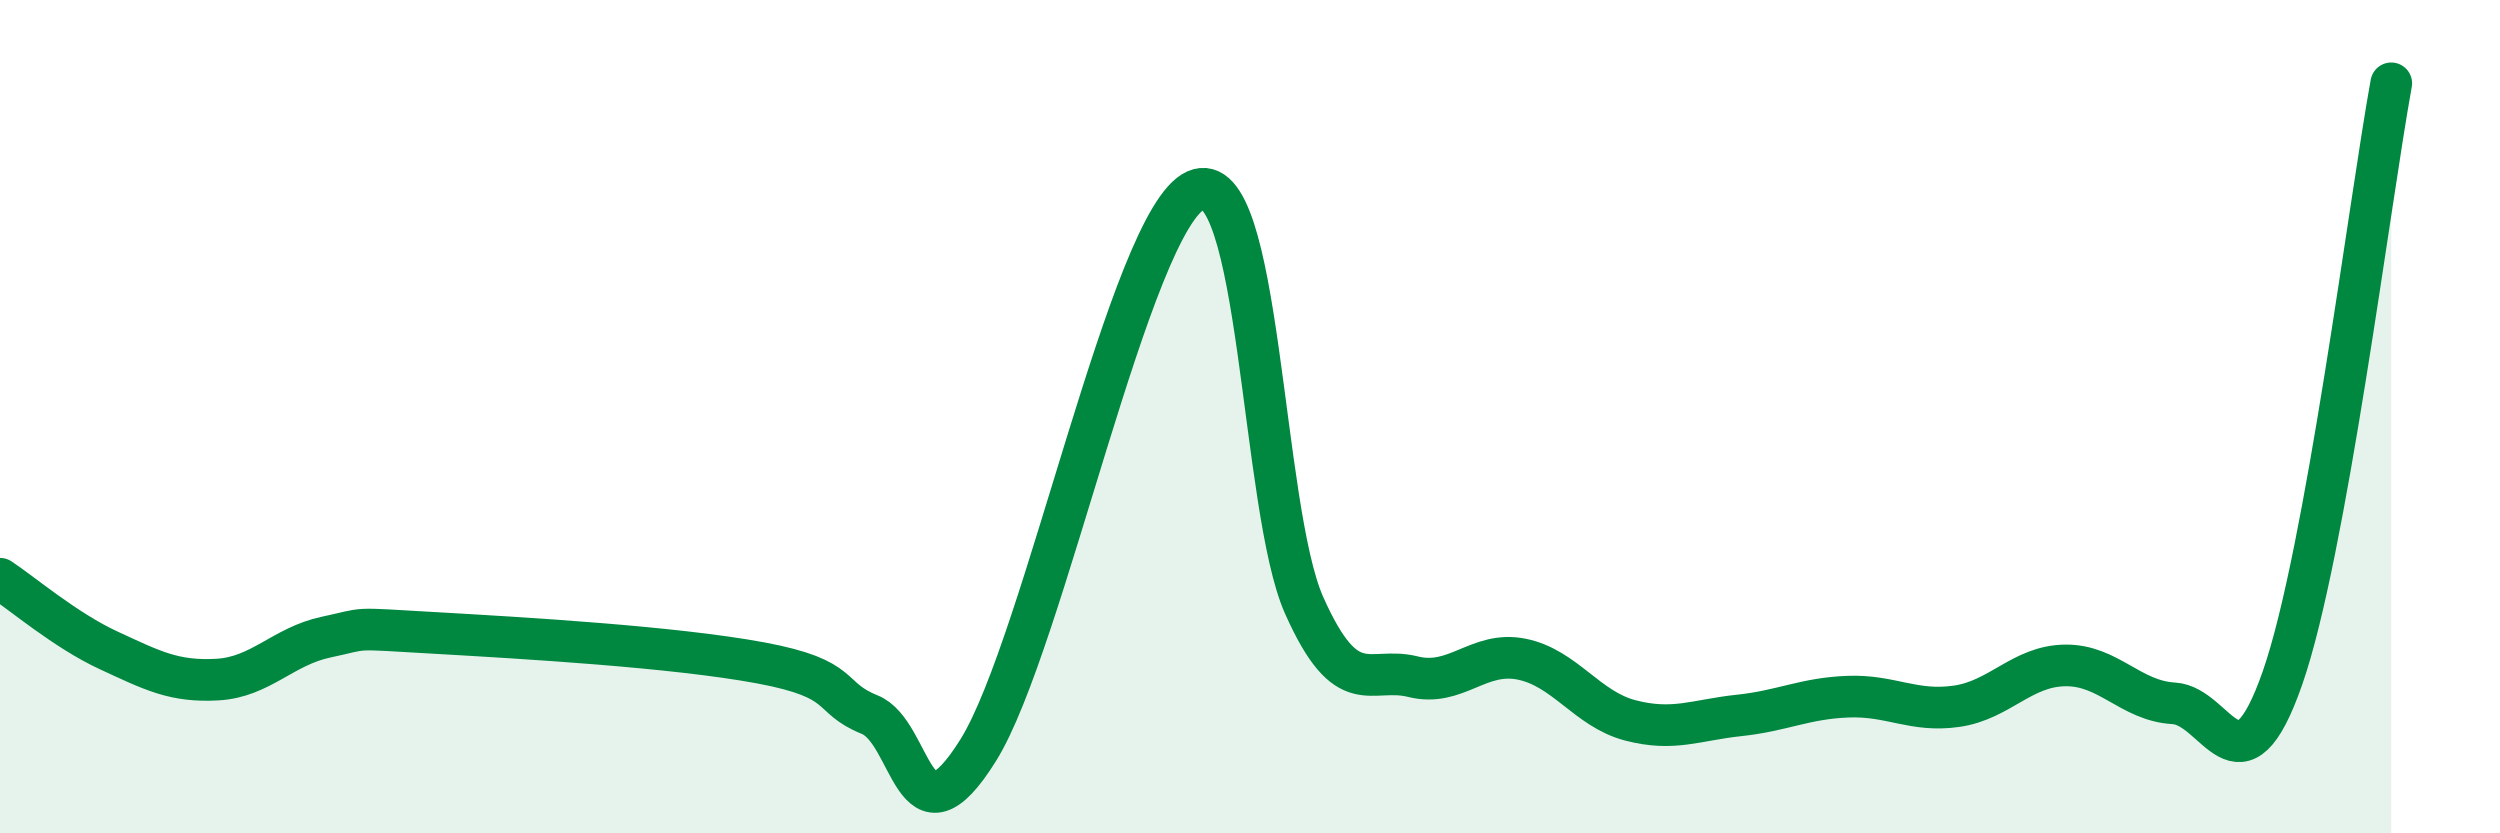
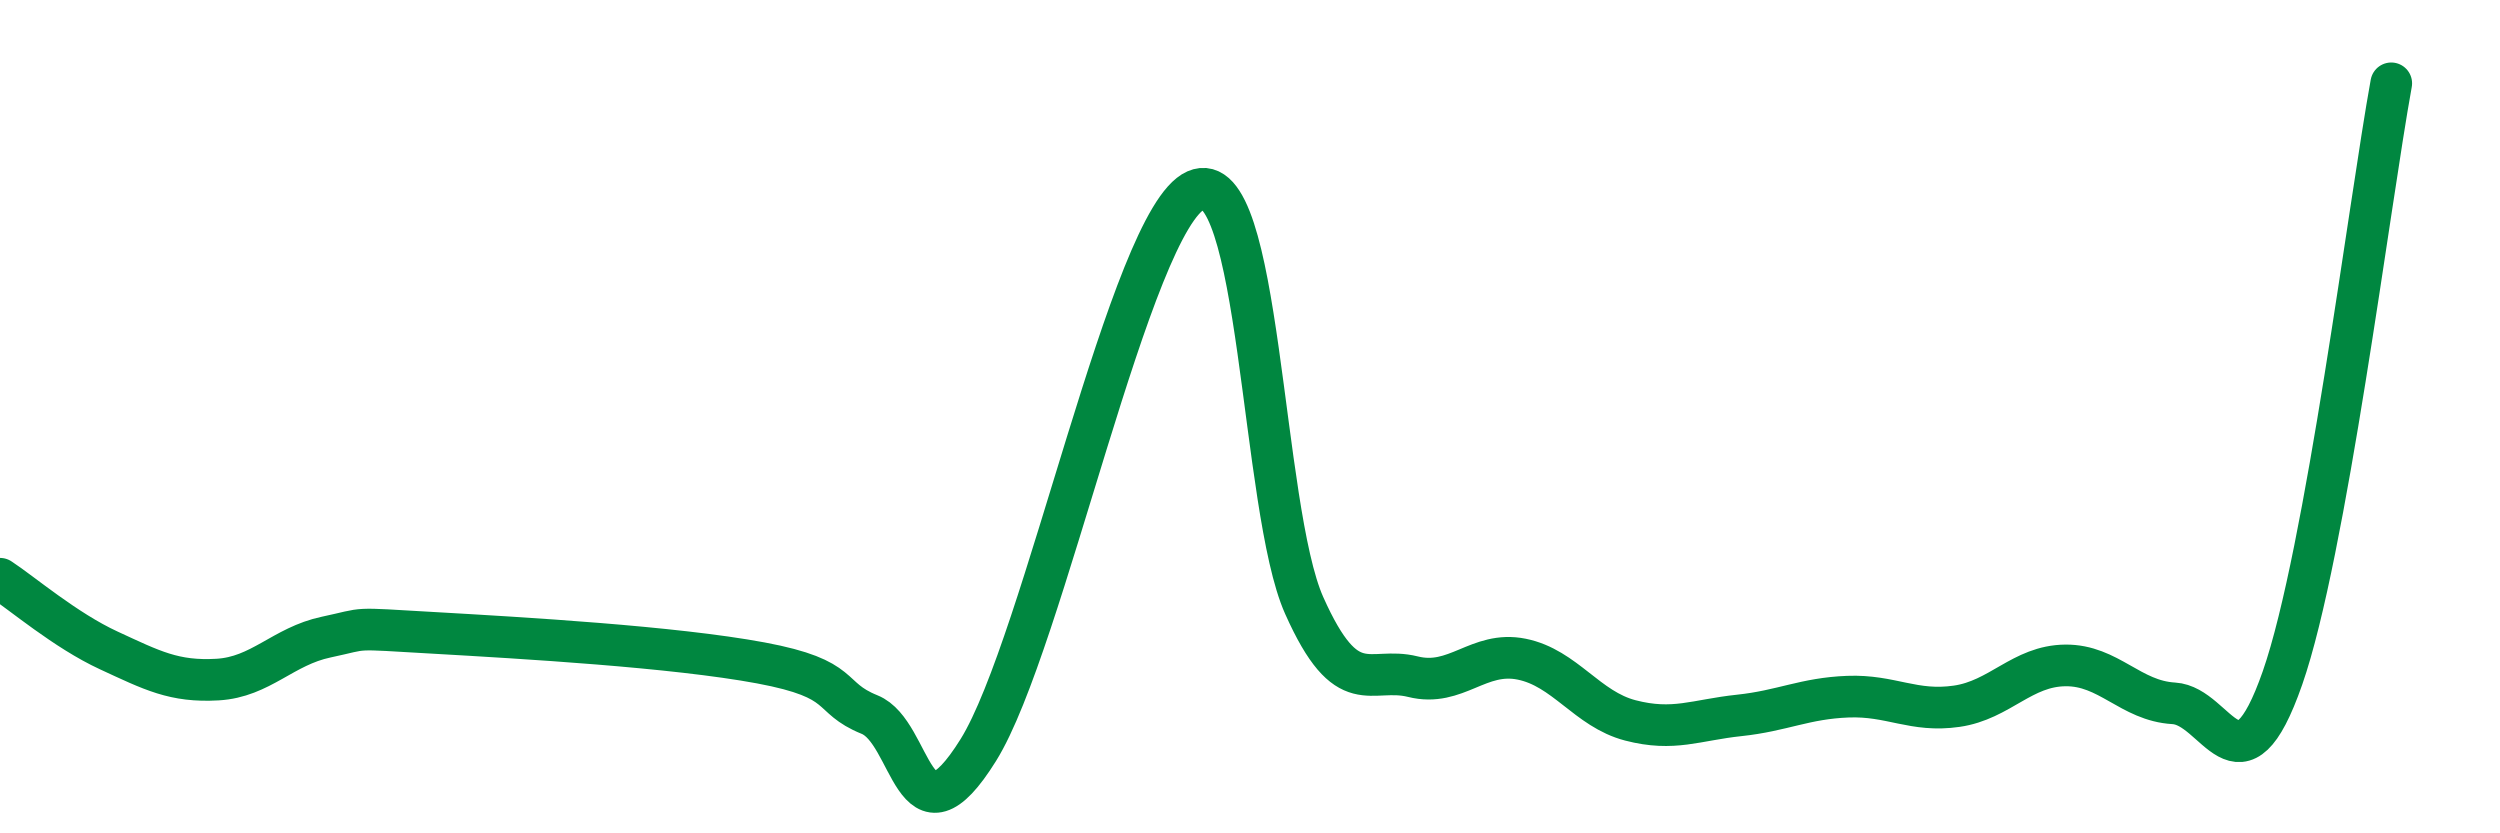
<svg xmlns="http://www.w3.org/2000/svg" width="60" height="20" viewBox="0 0 60 20">
-   <path d="M 0,13.89 C 0.52,14.23 1.57,15.13 2.61,15.61 C 3.65,16.09 4.18,16.37 5.22,16.31 C 6.26,16.25 6.79,15.51 7.83,15.29 C 8.87,15.07 8.34,15.07 10.43,15.19 C 12.52,15.31 16.17,15.52 18.26,15.91 C 20.35,16.3 19.83,16.73 20.87,17.15 C 21.91,17.57 21.91,20.52 23.48,18 C 25.05,15.48 27.14,5.26 28.7,4.57 C 30.26,3.88 30.26,12.2 31.3,14.53 C 32.34,16.86 32.87,15.98 33.91,16.24 C 34.95,16.5 35.48,15.61 36.52,15.82 C 37.56,16.03 38.09,17.02 39.13,17.29 C 40.17,17.56 40.7,17.28 41.74,17.17 C 42.78,17.06 43.31,16.76 44.35,16.72 C 45.39,16.68 45.92,17.1 46.96,16.95 C 48,16.8 48.53,15.98 49.57,15.97 C 50.61,15.96 51.13,16.82 52.17,16.88 C 53.21,16.94 53.74,19.25 54.78,16.27 C 55.82,13.29 56.87,4.85 57.39,2L57.39 20L0 20Z" fill="#008740" opacity="0.1" stroke-linecap="round" stroke-linejoin="round" />
  <path d="M 0,13.89 C 0.52,14.23 1.57,15.13 2.61,15.61 C 3.65,16.09 4.18,16.37 5.22,16.31 C 6.26,16.25 6.79,15.51 7.83,15.29 C 8.87,15.07 8.34,15.07 10.43,15.19 C 12.52,15.31 16.17,15.52 18.26,15.91 C 20.35,16.3 19.83,16.73 20.87,17.15 C 21.91,17.57 21.91,20.52 23.48,18 C 25.05,15.48 27.14,5.26 28.7,4.57 C 30.26,3.88 30.26,12.2 31.3,14.53 C 32.34,16.86 32.87,15.98 33.91,16.24 C 34.95,16.5 35.48,15.61 36.52,15.82 C 37.56,16.03 38.09,17.02 39.13,17.29 C 40.17,17.56 40.7,17.28 41.74,17.17 C 42.78,17.06 43.31,16.76 44.35,16.72 C 45.39,16.68 45.92,17.1 46.96,16.95 C 48,16.8 48.53,15.98 49.57,15.97 C 50.61,15.96 51.13,16.82 52.17,16.88 C 53.21,16.94 53.74,19.25 54.78,16.27 C 55.82,13.29 56.87,4.85 57.39,2" stroke="#008740" stroke-width="1" fill="none" stroke-linecap="round" stroke-linejoin="round" />
</svg>